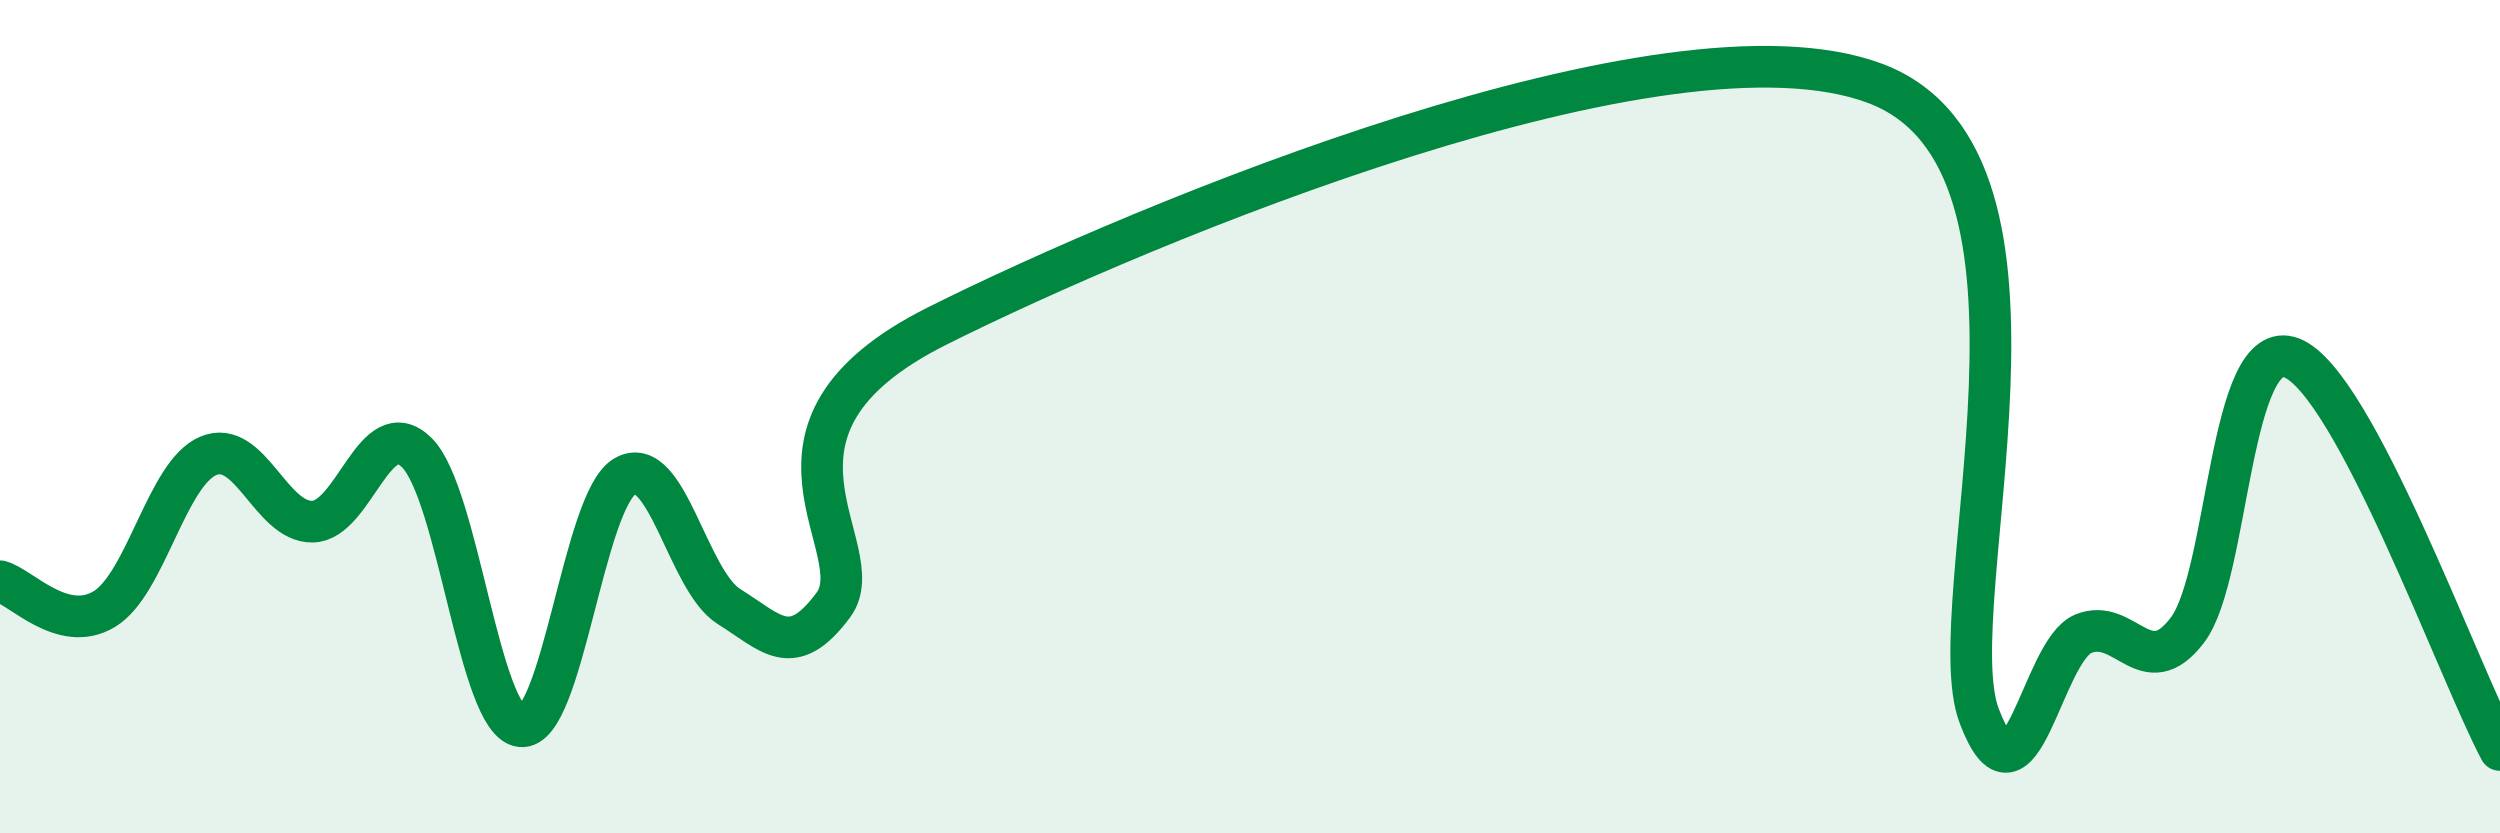
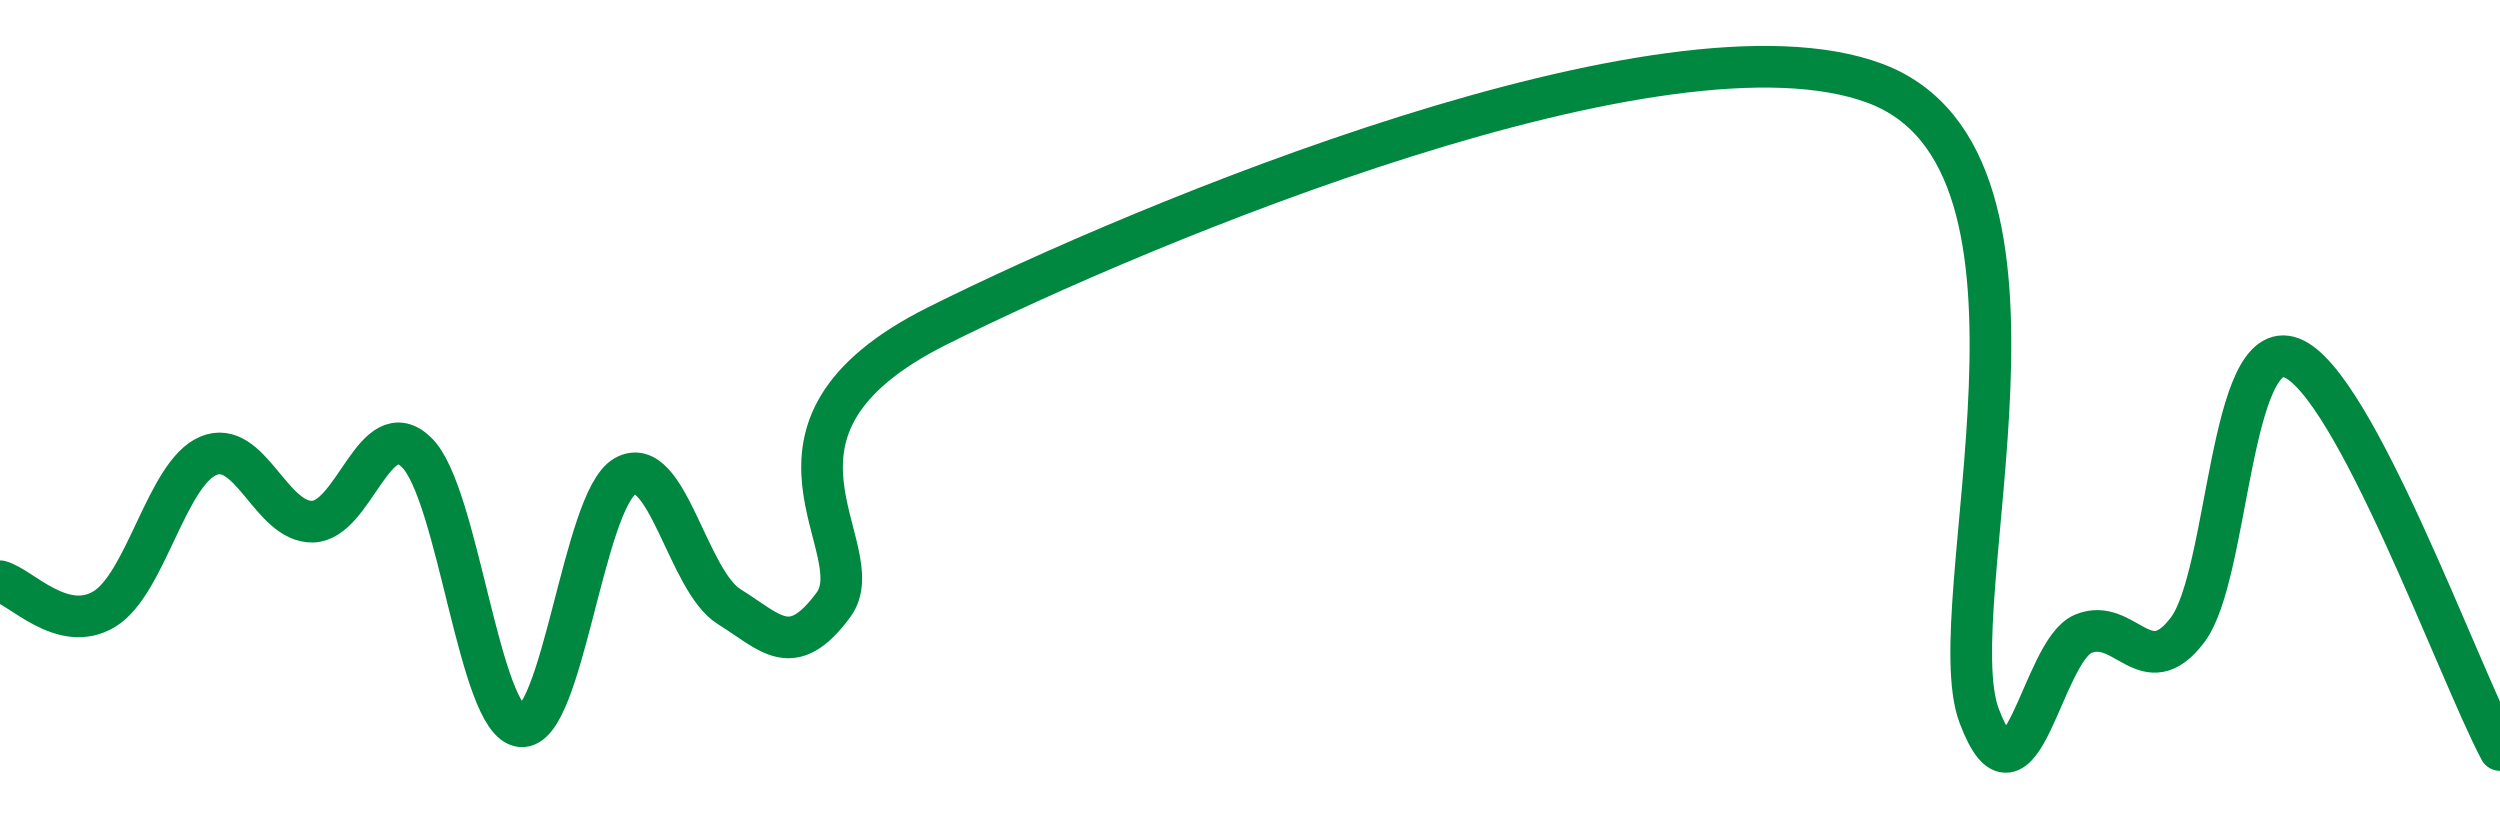
<svg xmlns="http://www.w3.org/2000/svg" width="60" height="20" viewBox="0 0 60 20">
-   <path d="M 0,13.95 C 0.5,14.08 1.5,15.22 2.5,14.62 C 3.5,14.02 4,11.36 5,10.94 C 6,10.52 6.5,12.54 7.5,12.52 C 8.5,12.5 9,9.88 10,10.86 C 11,11.84 11.5,17.32 12.5,17.43 C 13.5,17.54 14,12 15,11.43 C 16,10.86 16.5,13.94 17.5,14.56 C 18.5,15.18 19,15.87 20,14.52 C 21,13.17 17.5,10.32 22.5,7.82 C 27.5,5.32 40,0.13 45,2 C 50,3.87 46.5,14.54 47.5,17.18 C 48.5,19.82 49,15.62 50,15.21 C 51,14.8 51.5,16.44 52.5,15.12 C 53.5,13.8 53.5,8.01 55,8.59 C 56.5,9.17 59,16.12 60,18L60 20L0 20Z" fill="#008740" opacity="0.1" stroke-linecap="round" stroke-linejoin="round" />
  <path d="M 0,13.95 C 0.5,14.08 1.5,15.22 2.5,14.62 C 3.5,14.02 4,11.36 5,10.94 C 6,10.52 6.5,12.54 7.5,12.52 C 8.5,12.5 9,9.88 10,10.86 C 11,11.84 11.5,17.32 12.5,17.43 C 13.5,17.54 14,12 15,11.43 C 16,10.86 16.5,13.94 17.5,14.56 C 18.5,15.18 19,15.87 20,14.52 C 21,13.17 17.5,10.32 22.5,7.82 C 27.5,5.32 40,0.13 45,2 C 50,3.87 46.5,14.54 47.5,17.18 C 48.5,19.82 49,15.62 50,15.21 C 51,14.8 51.5,16.44 52.5,15.12 C 53.5,13.8 53.5,8.01 55,8.59 C 56.5,9.17 59,16.12 60,18" stroke="#008740" stroke-width="1" fill="none" stroke-linecap="round" stroke-linejoin="round" />
</svg>